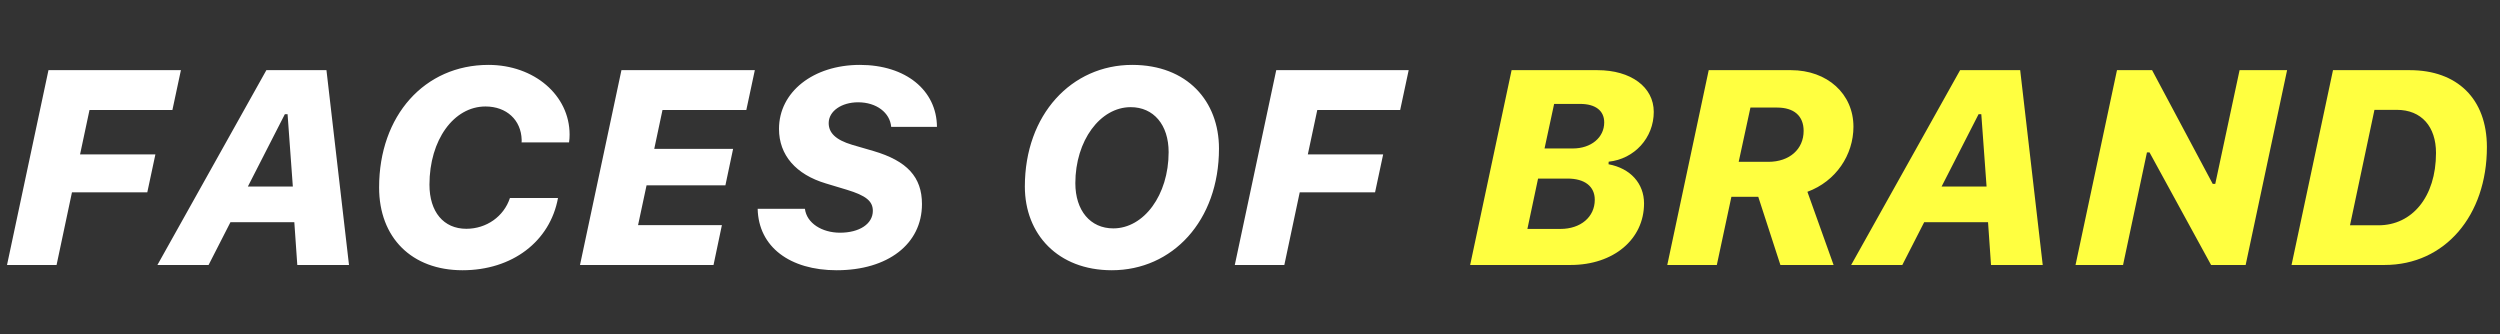
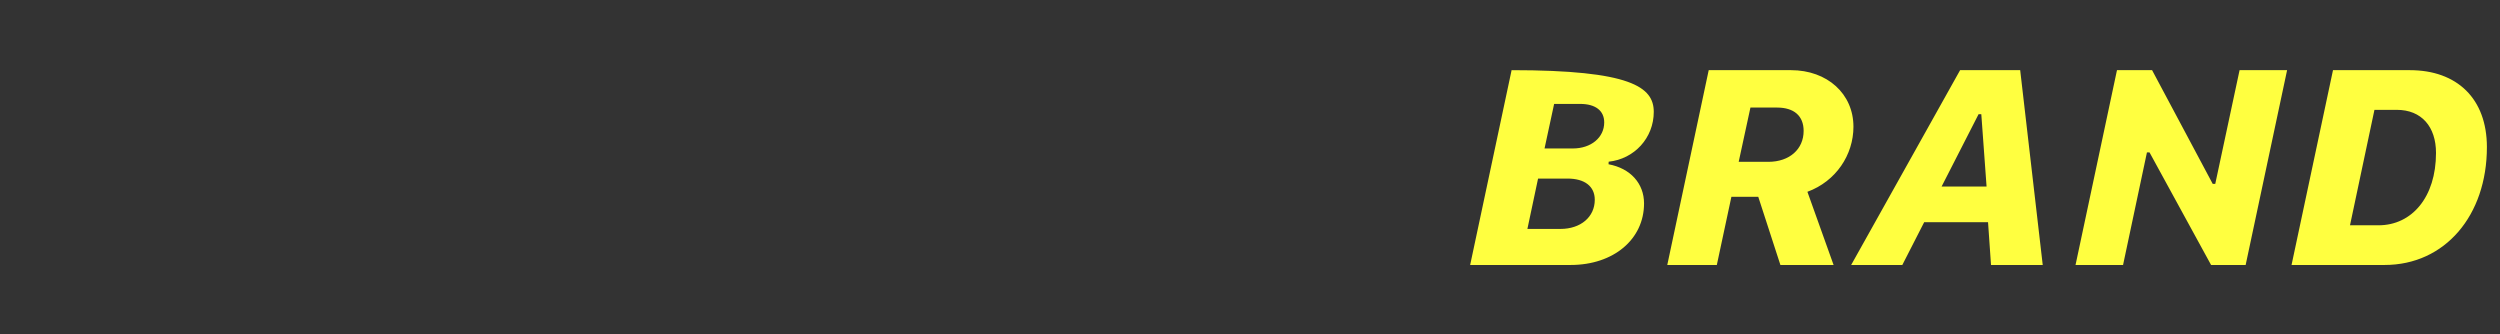
<svg xmlns="http://www.w3.org/2000/svg" width="217" height="29" viewBox="0 0 217 29" fill="none">
  <rect x="0" y="0" width="217" height="29" fill="#333333" stroke="none" />
-   <path d="M4.91 23H0.609L4.207 6.09H15.703L14.965 9.547H7.769L6.949 13.402H13.488L12.785 16.695H6.246L4.91 23ZM25.805 23L25.547 19.285H20.004L18.105 23H13.664L23.121 6.09H28.336L30.293 23H25.805ZM24.726 9.91L21.515 16.191H25.418L24.961 9.91H24.726ZM45.269 12.359C45.281 12.324 45.281 12.277 45.281 12.137C45.234 10.414 43.969 9.242 42.141 9.242C39.387 9.242 37.277 12.148 37.277 16.027C37.277 18.395 38.508 19.859 40.476 19.859C42.222 19.859 43.734 18.793 44.262 17.188H48.434C47.742 20.961 44.461 23.457 40.148 23.457C35.742 23.457 32.906 20.633 32.906 16.273C32.906 10.027 36.855 5.633 42.398 5.633C46.371 5.633 49.441 8.27 49.441 11.68C49.441 11.914 49.43 12.113 49.394 12.359H45.269ZM62.66 19.543L61.934 23H50.344L53.941 6.09H65.519L64.781 9.547H57.504L56.789 12.922H63.633L62.965 16.086H56.121L55.383 19.543H62.66ZM65.766 18.125H69.867C70.019 19.367 71.344 20.199 72.914 20.199C74.59 20.199 75.762 19.438 75.762 18.301C75.762 17.457 75.164 16.977 73.512 16.473L71.683 15.922C69.094 15.148 67.617 13.473 67.617 11.188C67.617 7.977 70.594 5.633 74.637 5.633C78.621 5.633 81.305 7.836 81.328 11.012H77.355C77.25 9.781 76.078 8.879 74.484 8.879C73.055 8.879 71.93 9.641 71.93 10.684C71.93 11.516 72.516 12.137 73.969 12.57L75.82 13.109C78.726 13.965 80.027 15.359 80.027 17.715C80.027 21.184 77.062 23.457 72.621 23.457C68.578 23.457 65.836 21.441 65.766 18.125ZM96.504 23.457C91.828 23.457 88.957 20.328 88.957 16.191C88.957 9.945 93.012 5.633 98.273 5.633C103.043 5.633 105.808 8.773 105.808 12.898C105.808 19.168 101.766 23.457 96.504 23.457ZM98.144 9.301C95.496 9.301 93.34 12.207 93.34 15.898C93.34 18.277 94.641 19.824 96.633 19.824C99.281 19.824 101.437 16.941 101.437 13.203C101.437 10.824 100.125 9.301 98.144 9.301ZM111.48 23H107.18L110.777 6.09H122.273L121.535 9.547H114.34L113.519 13.402H120.058L119.355 16.695H112.816L111.48 23Z" fill="white" />
-   <path d="M136.328 23H127.609L131.207 6.09H138.66C141.566 6.09 143.547 7.555 143.547 9.711C143.547 11.961 141.871 13.801 139.633 14.035L139.621 14.258C141.52 14.609 142.703 15.922 142.703 17.656C142.703 20.773 140.055 23 136.328 23ZM134.898 9.02L134.066 12.887H136.516C138.109 12.887 139.246 11.938 139.246 10.625C139.246 9.605 138.484 9.02 137.16 9.02H134.898ZM132.578 19.871H135.449C137.195 19.871 138.426 18.84 138.426 17.34C138.426 16.18 137.559 15.5 136.059 15.5H133.504L132.578 19.871ZM144.719 23L148.316 6.09H155.453C158.617 6.09 160.879 8.152 160.879 11C160.879 13.438 159.367 15.734 156.883 16.648L159.156 23H154.539L152.617 17.082H150.285L149.02 23H144.719ZM151.938 9.336L150.918 14.047H153.484C155.348 14.047 156.555 12.934 156.555 11.363C156.555 10.051 155.711 9.336 154.246 9.336H151.938ZM172.82 23L172.562 19.285H167.02L165.121 23H160.68L170.137 6.09H175.352L177.309 23H172.82ZM171.742 9.91L168.531 16.191H172.434L171.977 9.91H171.742ZM184.281 23H180.156L183.754 6.09H186.801L192.062 15.957H192.285L194.395 6.09H198.52L194.922 23H191.922L186.578 13.227H186.355L184.281 23ZM202.504 6.09H209.172C213.273 6.09 215.863 8.562 215.863 12.77C215.863 18.699 212.23 23 206.98 23H198.906L202.504 6.09ZM206.102 9.535L203.98 19.555H206.453C209.359 19.555 211.445 17.105 211.445 13.273C211.445 11 210.191 9.535 208.047 9.535H206.102Z" fill="#FFFF40" />
+   <path d="M136.328 23H127.609L131.207 6.09C141.566 6.09 143.547 7.555 143.547 9.711C143.547 11.961 141.871 13.801 139.633 14.035L139.621 14.258C141.52 14.609 142.703 15.922 142.703 17.656C142.703 20.773 140.055 23 136.328 23ZM134.898 9.02L134.066 12.887H136.516C138.109 12.887 139.246 11.938 139.246 10.625C139.246 9.605 138.484 9.02 137.16 9.02H134.898ZM132.578 19.871H135.449C137.195 19.871 138.426 18.84 138.426 17.34C138.426 16.18 137.559 15.5 136.059 15.5H133.504L132.578 19.871ZM144.719 23L148.316 6.09H155.453C158.617 6.09 160.879 8.152 160.879 11C160.879 13.438 159.367 15.734 156.883 16.648L159.156 23H154.539L152.617 17.082H150.285L149.02 23H144.719ZM151.938 9.336L150.918 14.047H153.484C155.348 14.047 156.555 12.934 156.555 11.363C156.555 10.051 155.711 9.336 154.246 9.336H151.938ZM172.82 23L172.562 19.285H167.02L165.121 23H160.68L170.137 6.09H175.352L177.309 23H172.82ZM171.742 9.91L168.531 16.191H172.434L171.977 9.91H171.742ZM184.281 23H180.156L183.754 6.09H186.801L192.062 15.957H192.285L194.395 6.09H198.52L194.922 23H191.922L186.578 13.227H186.355L184.281 23ZM202.504 6.09H209.172C213.273 6.09 215.863 8.562 215.863 12.77C215.863 18.699 212.23 23 206.98 23H198.906L202.504 6.09ZM206.102 9.535L203.98 19.555H206.453C209.359 19.555 211.445 17.105 211.445 13.273C211.445 11 210.191 9.535 208.047 9.535H206.102Z" fill="#FFFF40" />
</svg>